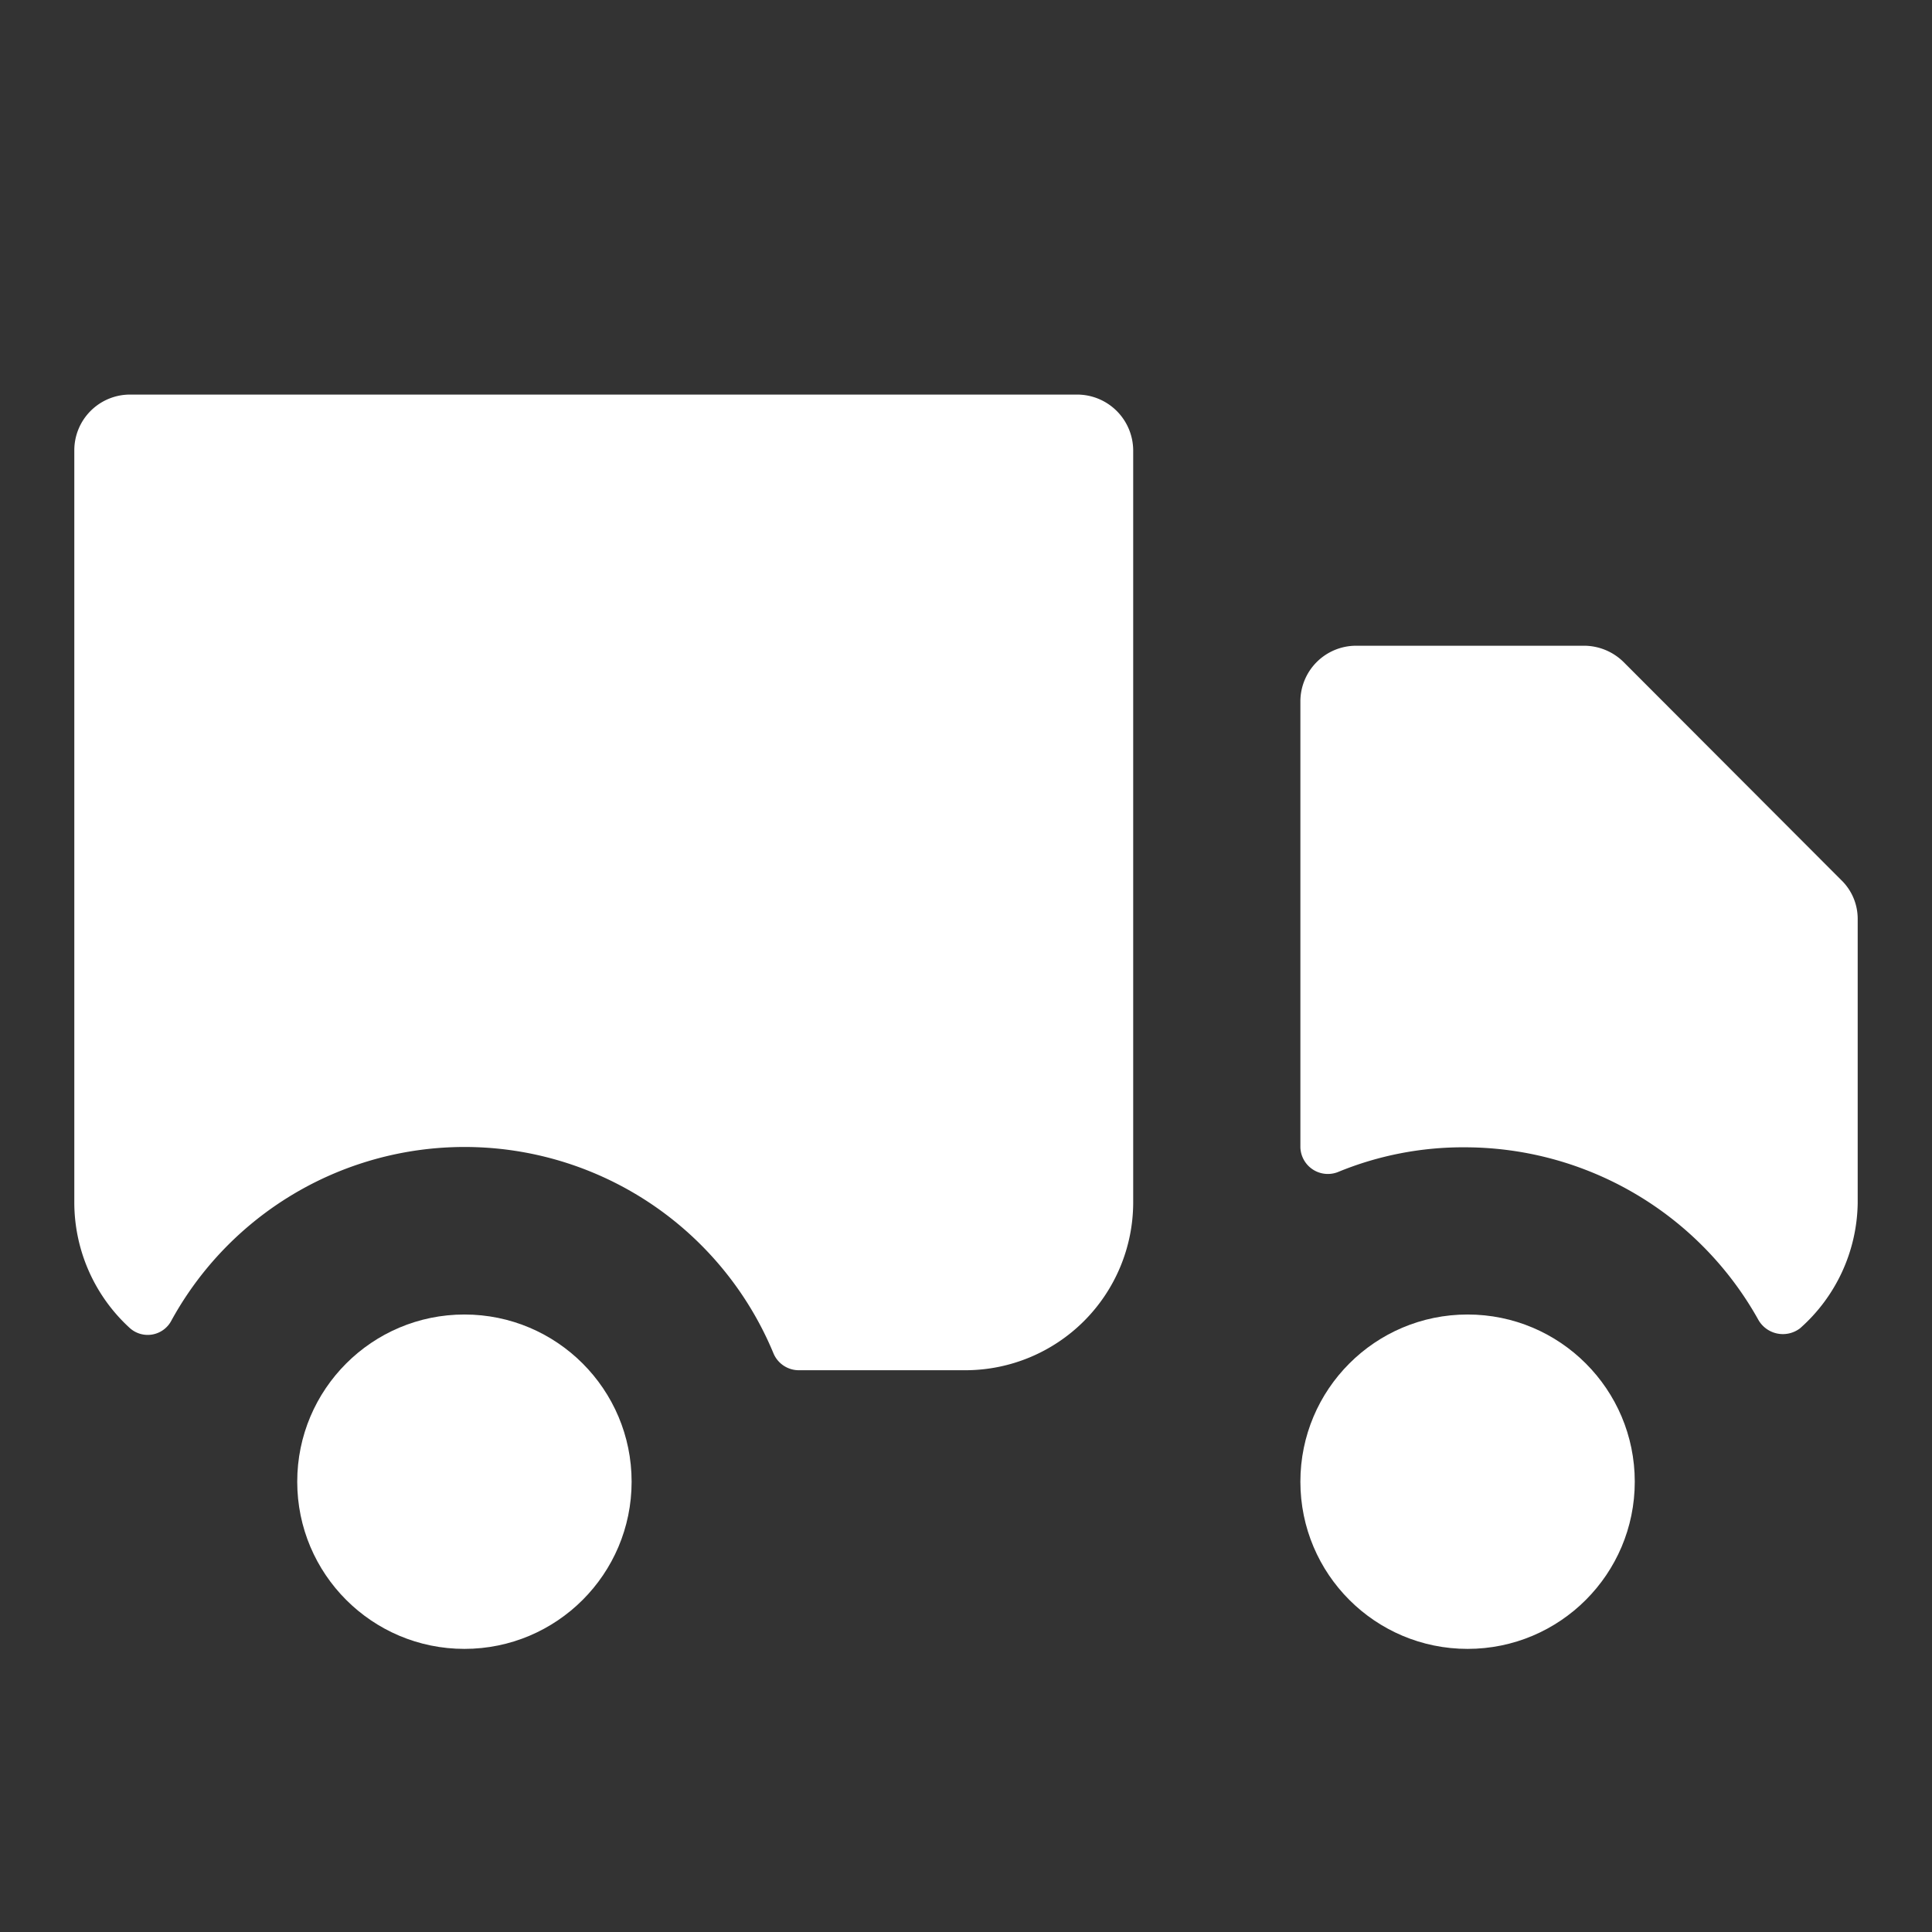
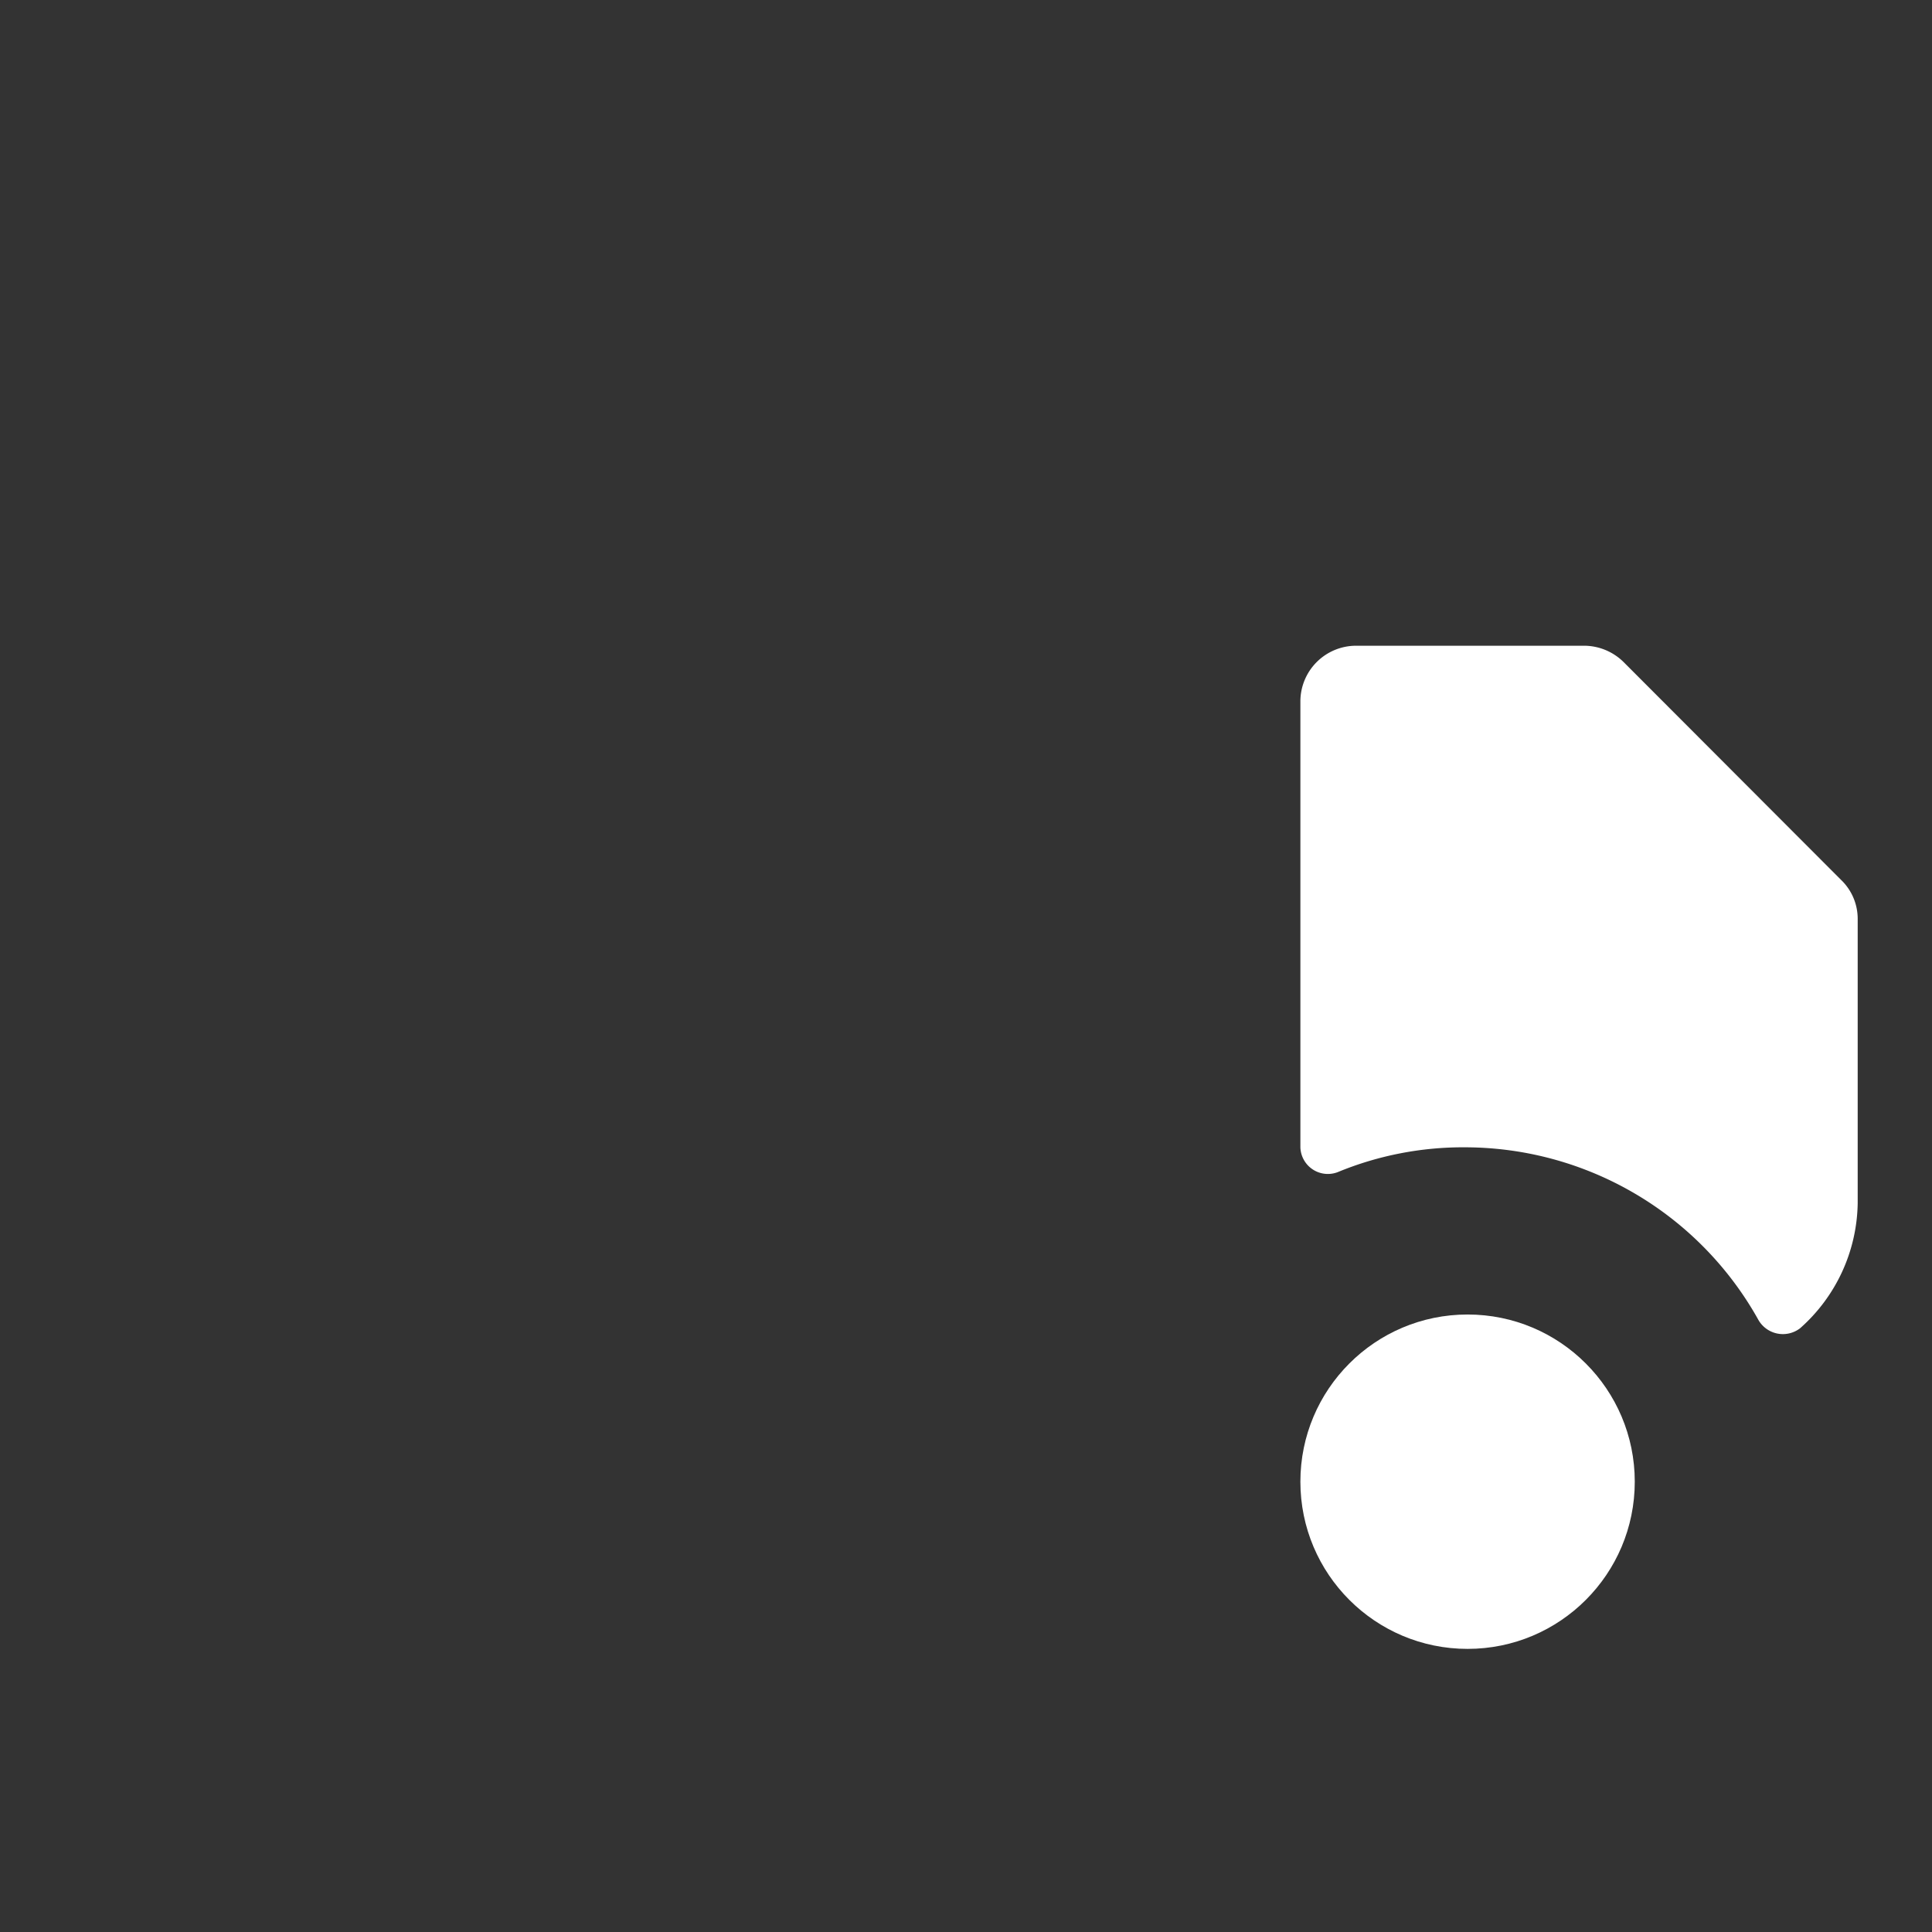
<svg xmlns="http://www.w3.org/2000/svg" width="52" height="52" viewBox="0 0 52 52">
  <rect x="0" y="0" width="52" height="52" fill="#333333" stroke="none" />
  <path d="M49.55,23.68,43.7,17.82a1.52,1.52,0,0,0-1.05-.44H36.5a1.5,1.5,0,0,0-1.5,1.5v12a.74.74,0,0,0,1,.67,8.84,8.84,0,0,1,3.45-.67,9.05,9.05,0,0,1,7.88,4.65.76.76,0,0,0,1.12.22A4.58,4.58,0,0,0,50,32.38V24.72A1.45,1.45,0,0,0,49.55,23.68Z" fill="#fff" />
  <circle cx="39.5" cy="39.88" r="4.5" fill="#fff" />
-   <path d="M29,10.62H3.5A1.5,1.5,0,0,0,2,12.12V32.38a4.58,4.58,0,0,0,1.5,3.37.72.72,0,0,0,1.12-.22,9,9,0,0,1,16.2.9.74.74,0,0,0,.68.45H26a4.52,4.52,0,0,0,4.5-4.5V12.12A1.51,1.51,0,0,0,29,10.62Z" fill="#fff" />
-   <circle cx="12.5" cy="39.88" r="4.5" fill="#fff" />
</svg>